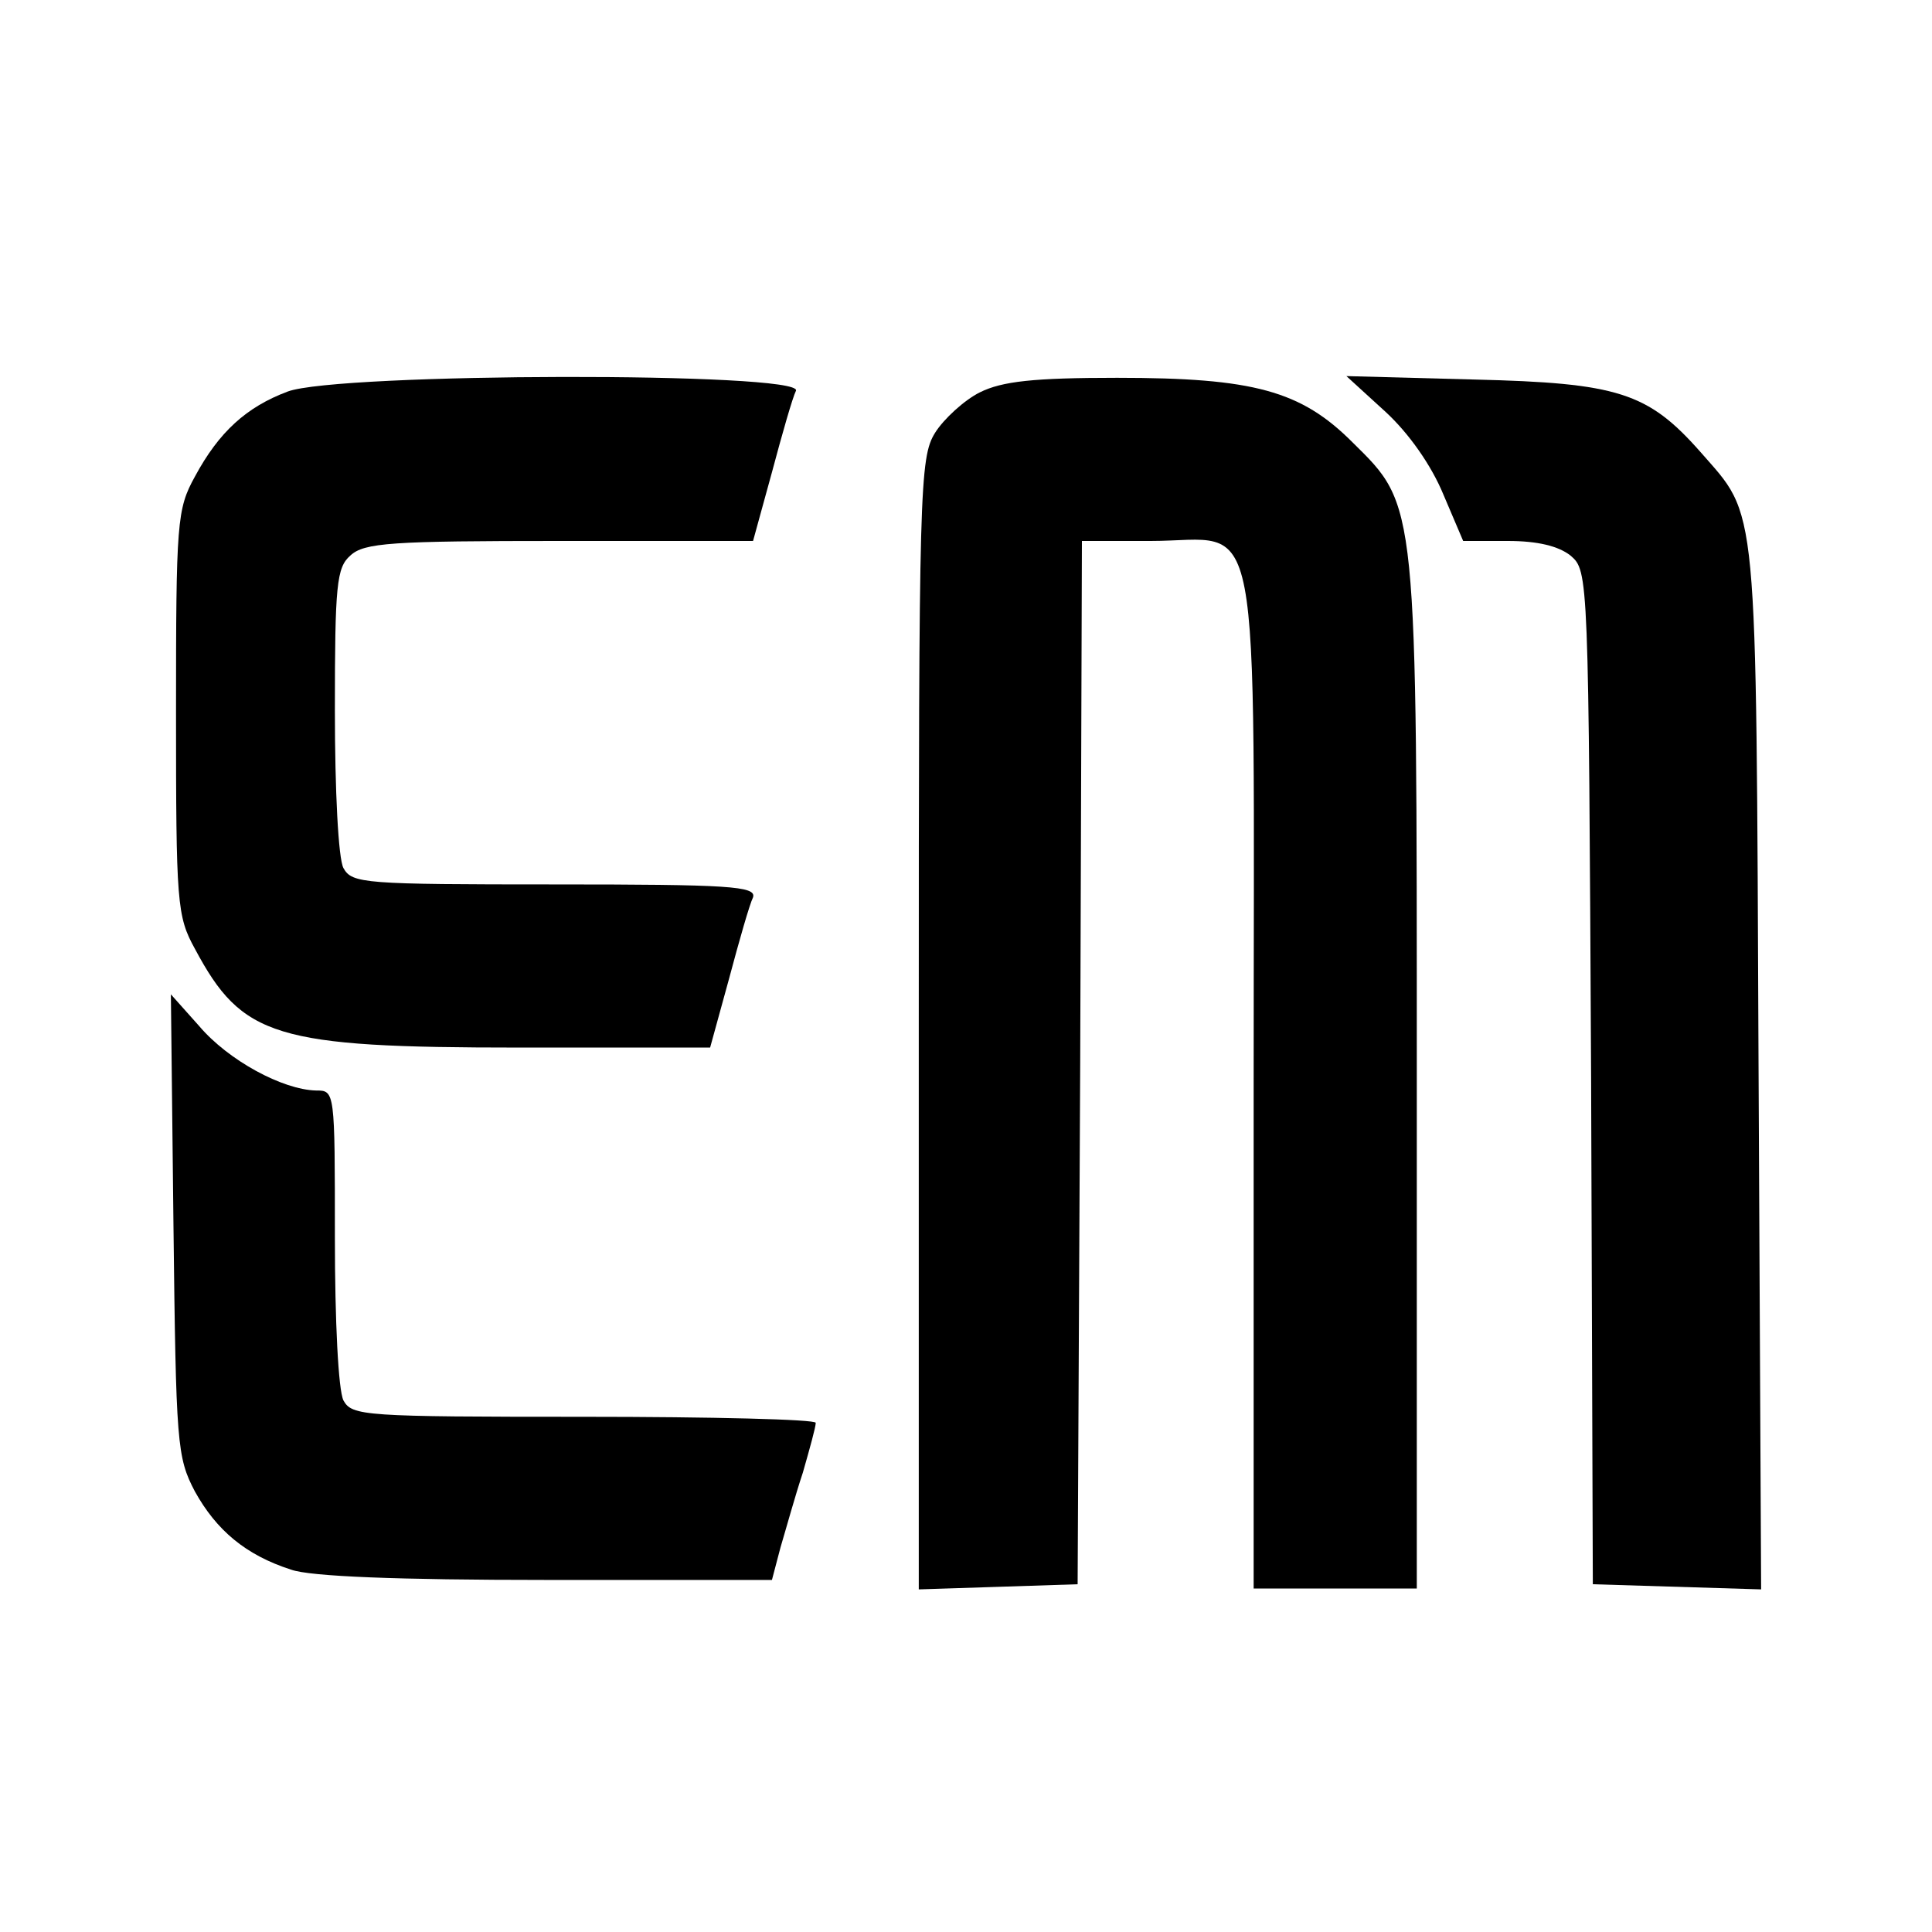
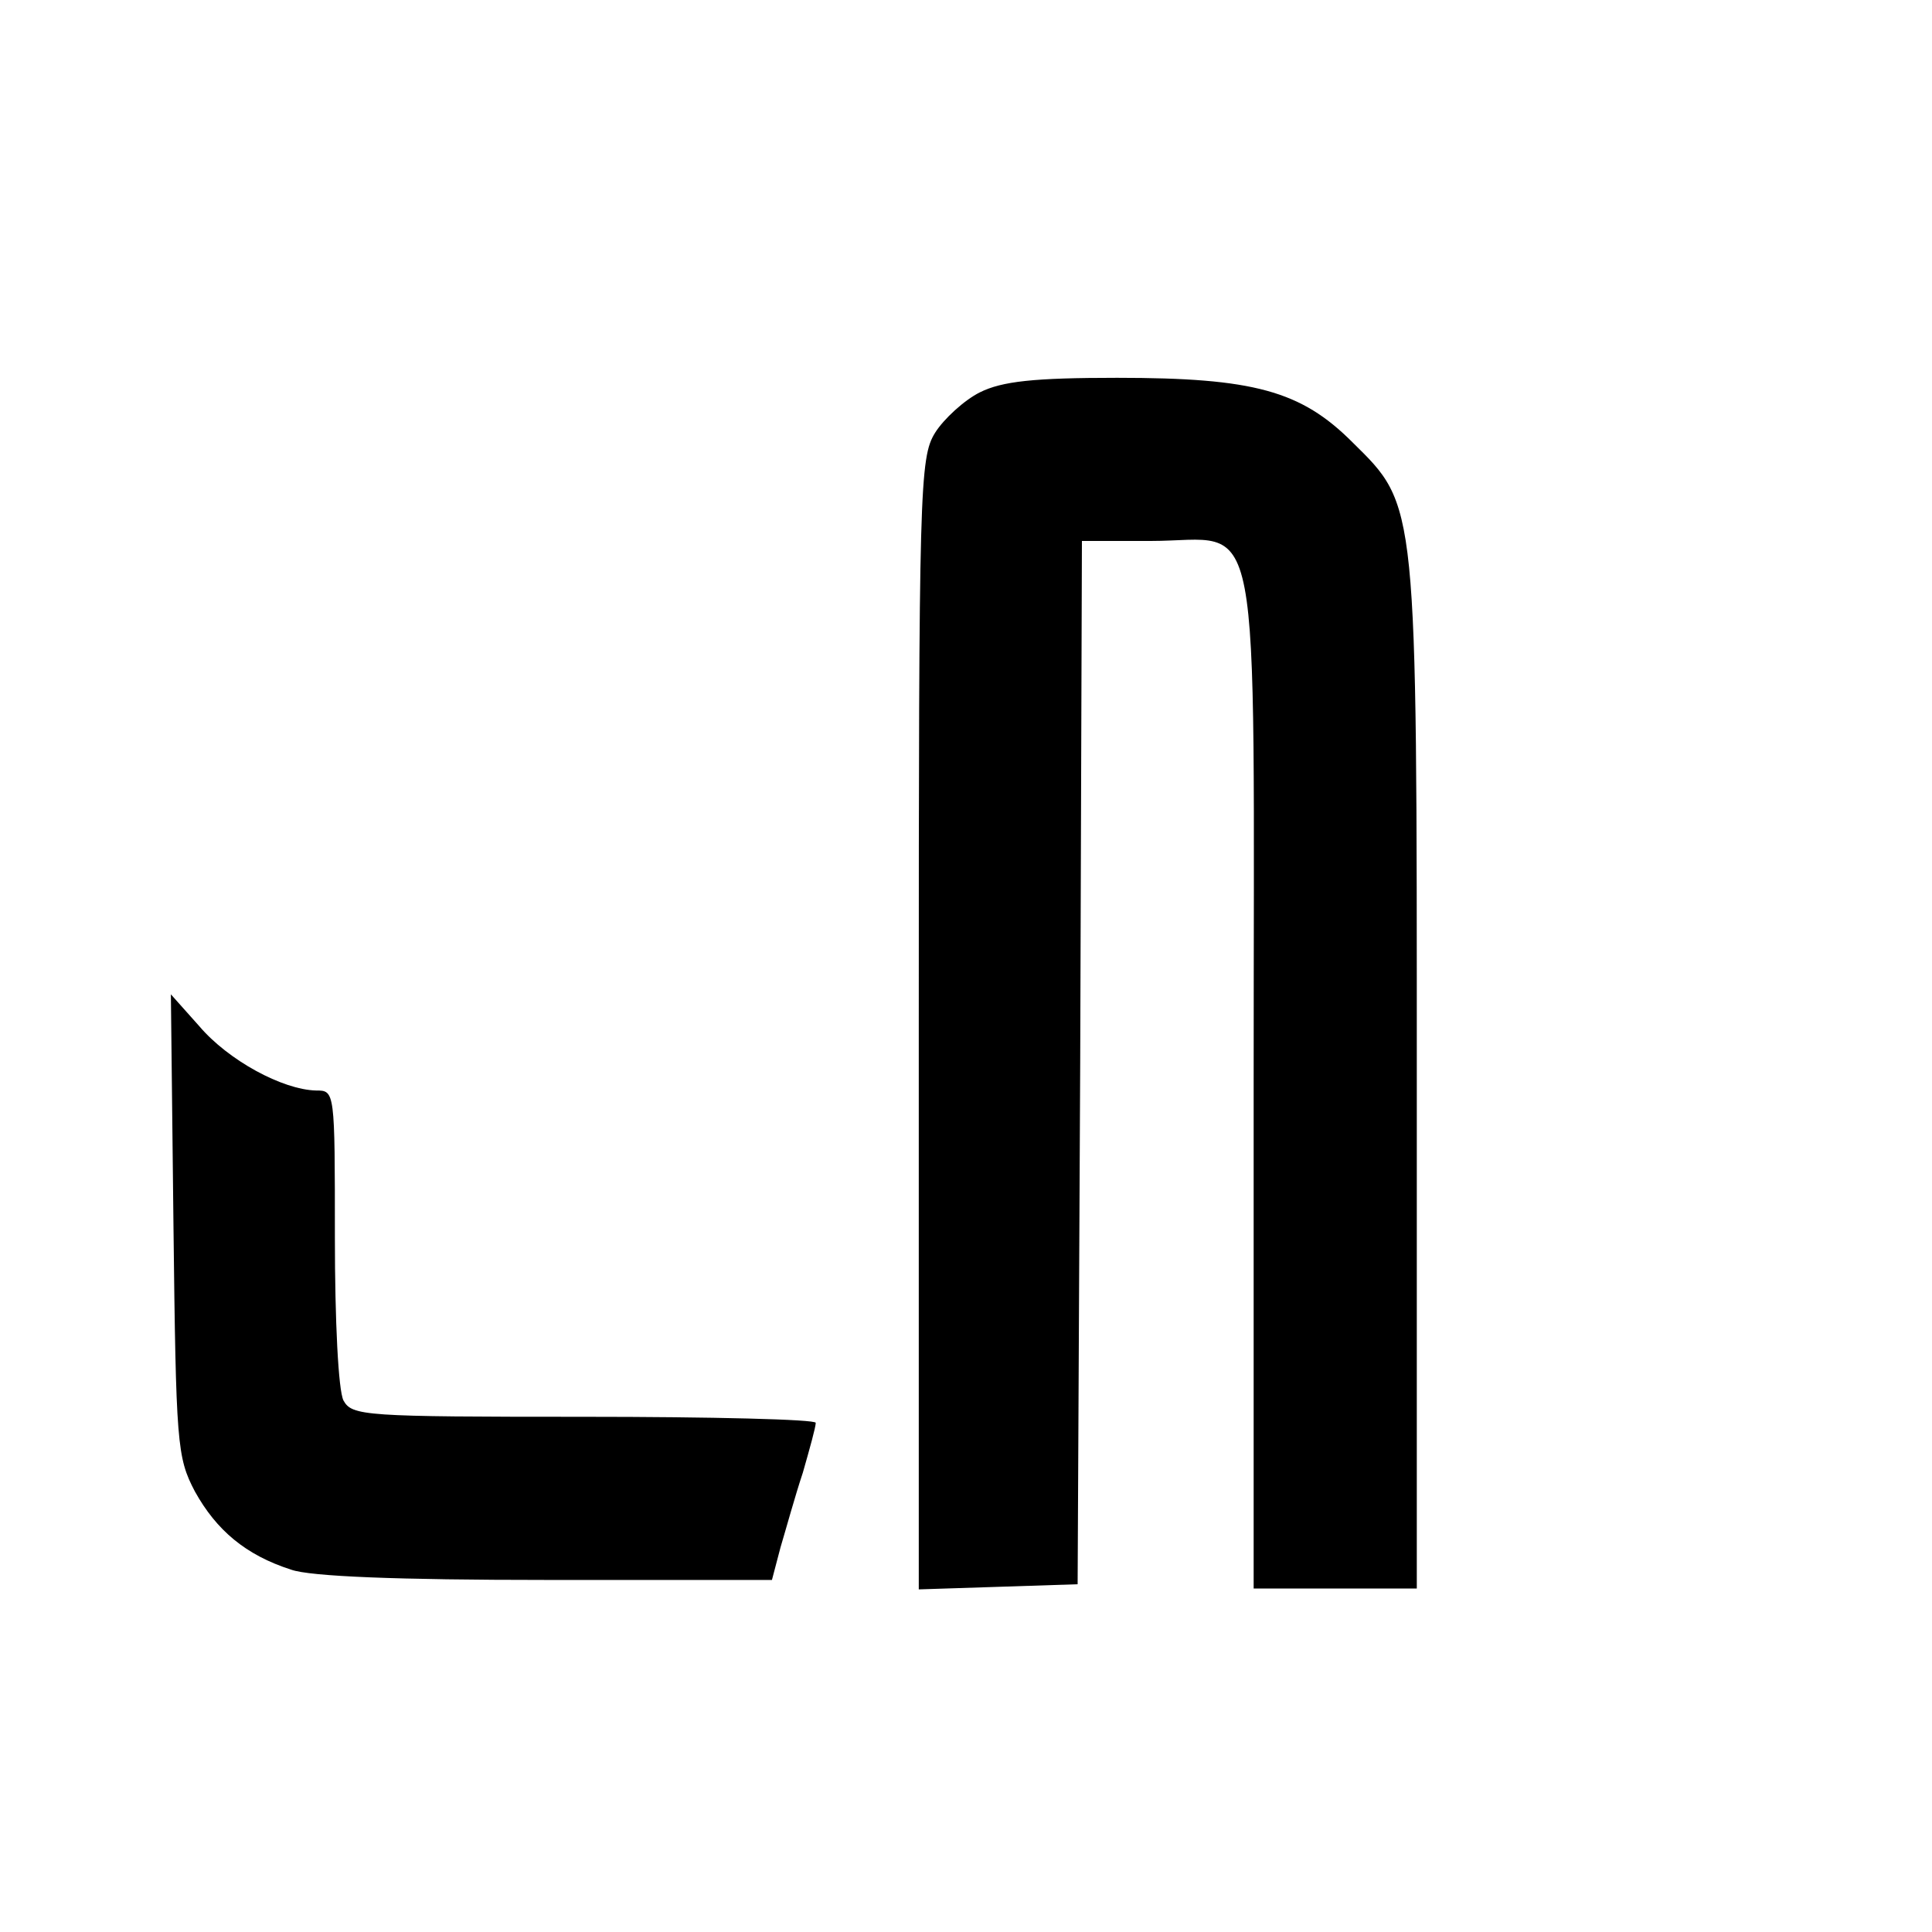
<svg xmlns="http://www.w3.org/2000/svg" version="1.0" width="225pt" height="225pt" viewBox="0 0 225 225" preserveAspectRatio="xMidYMid meet">
  <g transform="translate(0,225) scale(0.1,-0.1)" fill="#000000" stroke="none">
-     <path d="M335 1794 c-48 -18 -80 -47 -108 -99 -21 -38 -22 -53 -22 -275 0 -222 1 -237 22 -275 55 -103 93 -115 378 -115 l222 0 22 80 c12 45 24 87 28 95 4 13 -28 15 -231 15 -222 0 -236 1 -246 19 -6 11 -10 90 -10 184 0 146 2 166 18 180 16 15 48 17 244 17 l225 0 22 80 c12 45 24 87 28 95 8 22 -533 21 -592 -1z" />
    <path d="M1141 1793 c-18 -9 -42 -31 -52 -47 -18 -29 -19 -64 -19 -689 l0 -658 93 3 92 3 3 608 2 607 80 0 c132 0 120 63 120 -630 l0 -590 95 0 95 0 0 593 c0 676 1 667 -75 742 -60 60 -115 75 -274 75 -97 0 -134 -4 -160 -17z" />
-     <path d="M1614 1770 c27 -25 53 -62 67 -96 l23 -54 52 0 c35 0 59 -6 73 -17 21 -18 21 -21 24 -608 l2 -590 98 -3 98 -3 -3 608 c-3 671 0 639 -68 717 -61 69 -96 80 -263 84 l-149 4 46 -42z" />
    <path d="M202 824 c3 -256 4 -271 25 -311 25 -45 59 -74 112 -91 22 -8 125 -12 297 -12 l263 0 10 38 c6 20 17 60 26 87 8 28 15 53 15 58 0 4 -121 7 -270 7 -256 0 -270 1 -280 19 -6 12 -10 92 -10 190 0 171 0 171 -22 171 -39 1 -102 35 -136 75 l-33 37 3 -268z" />
  </g>
</svg>